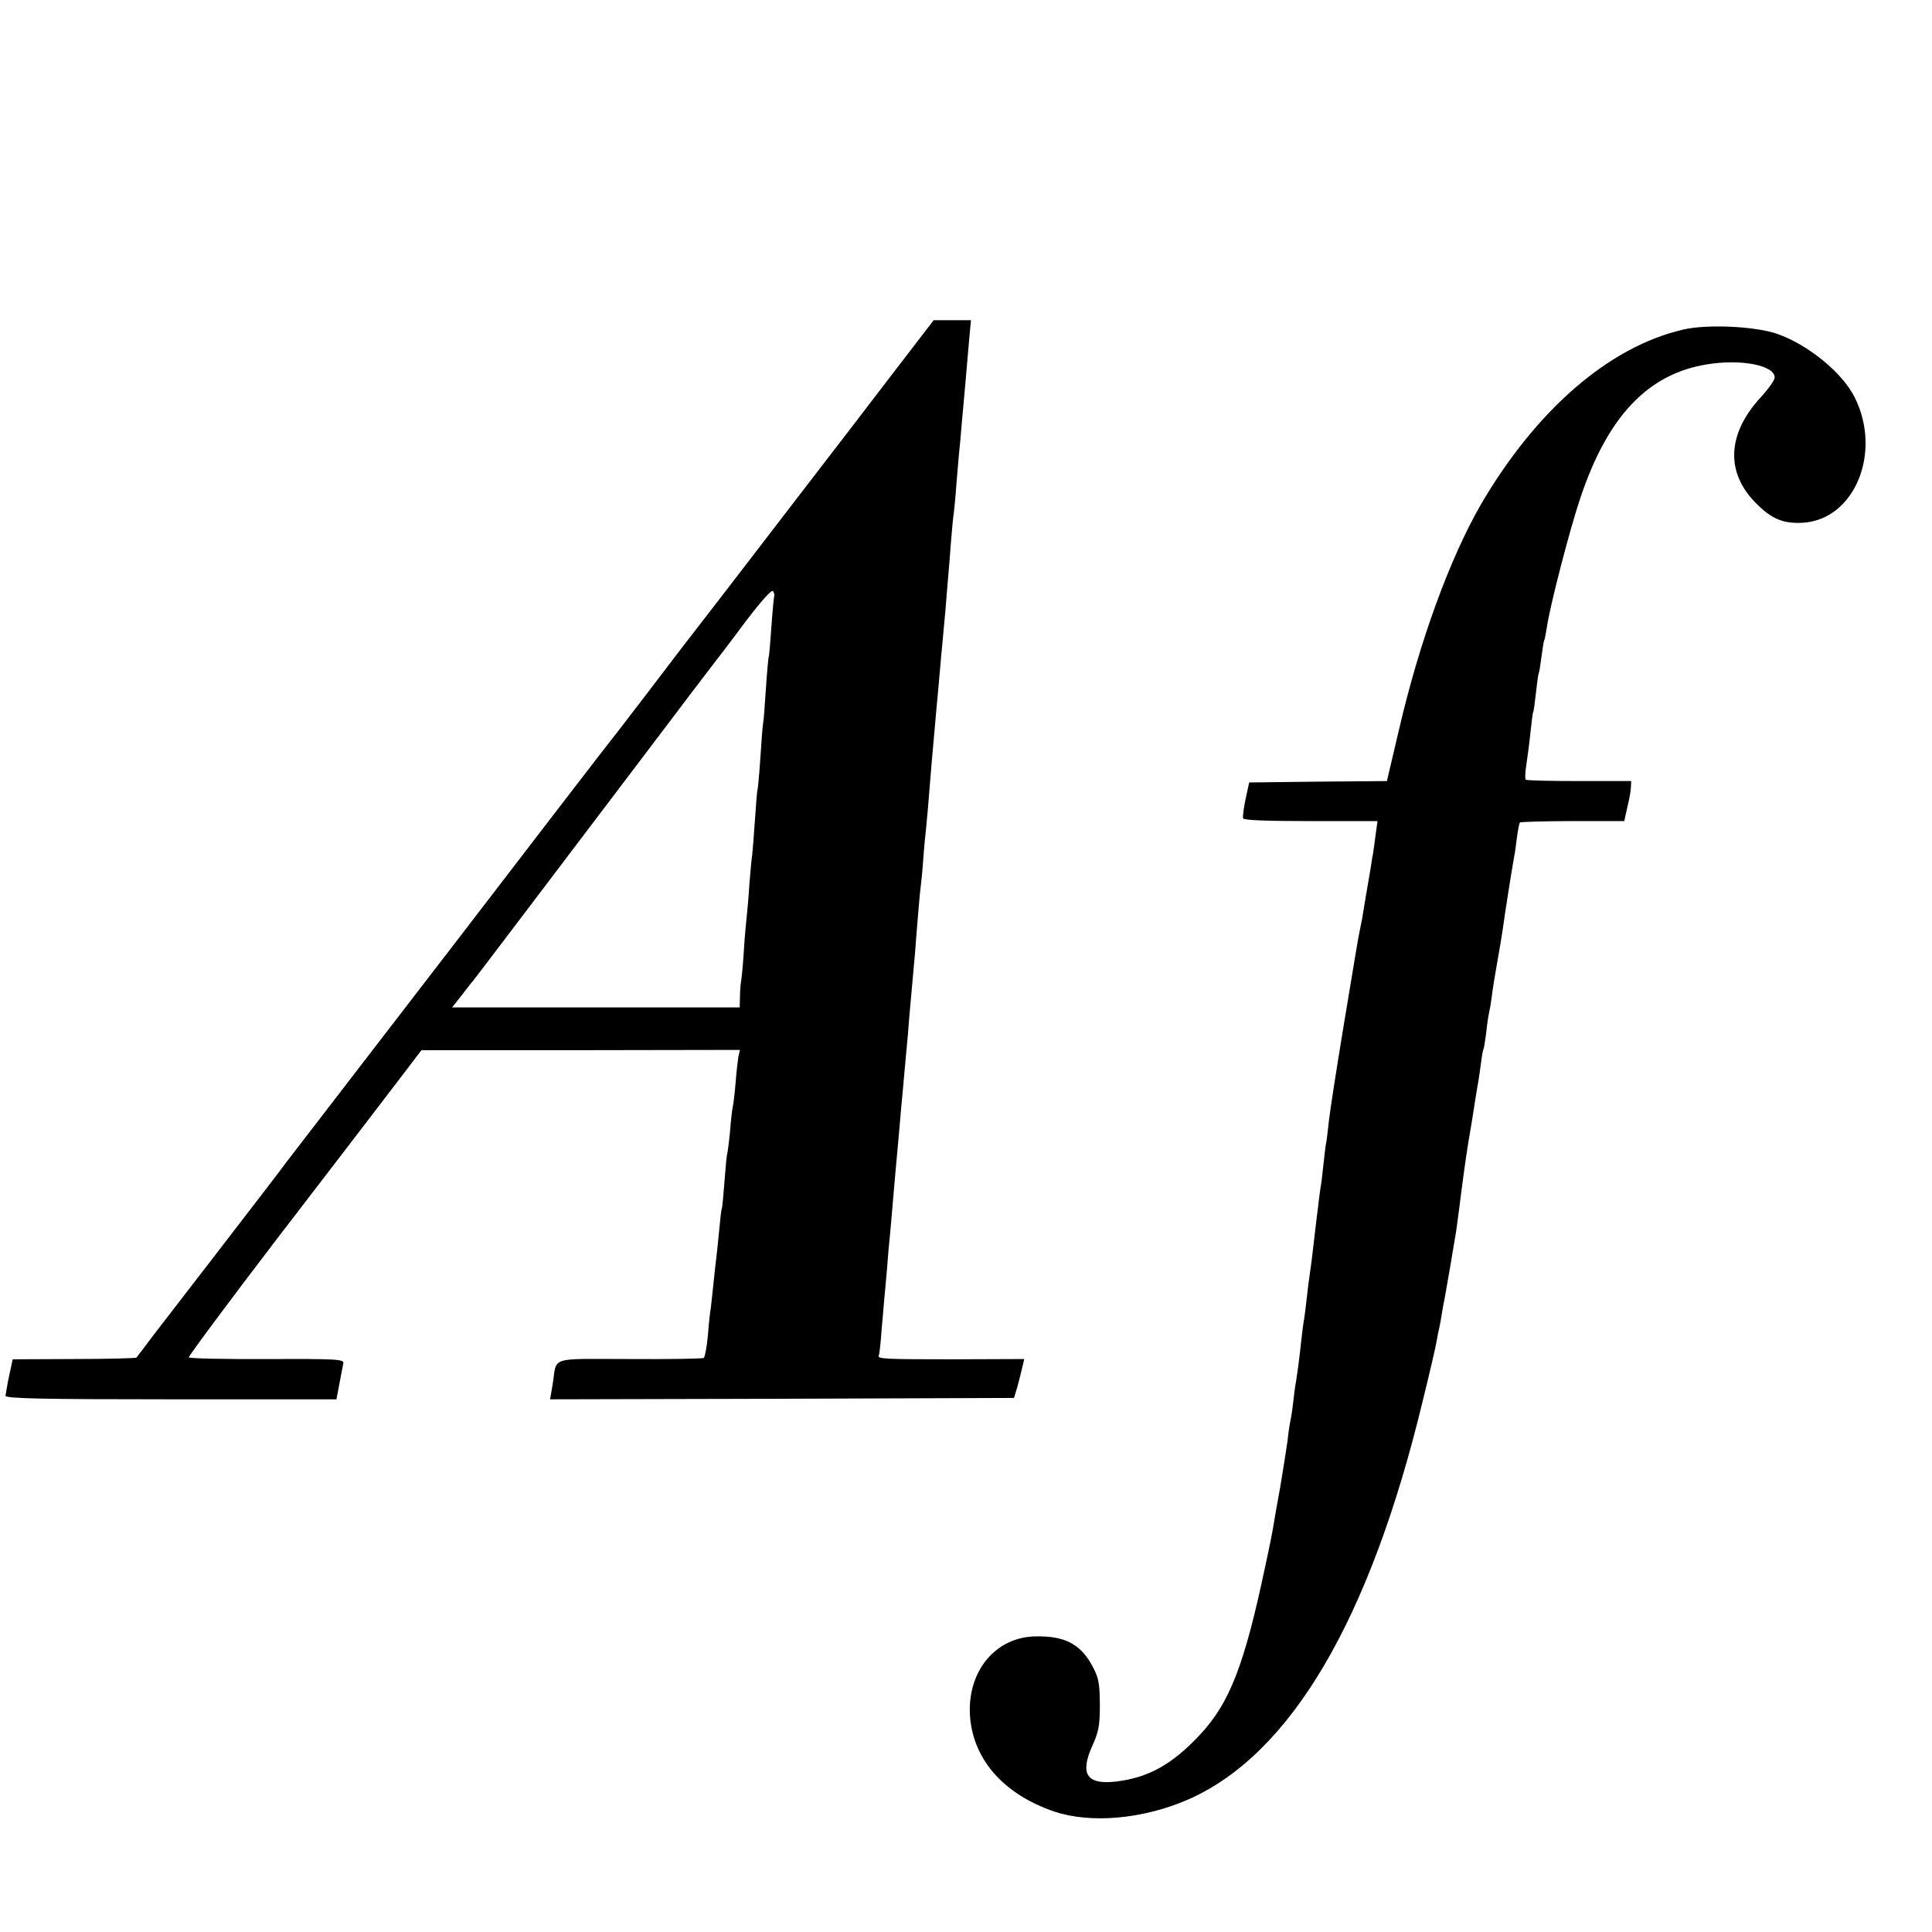
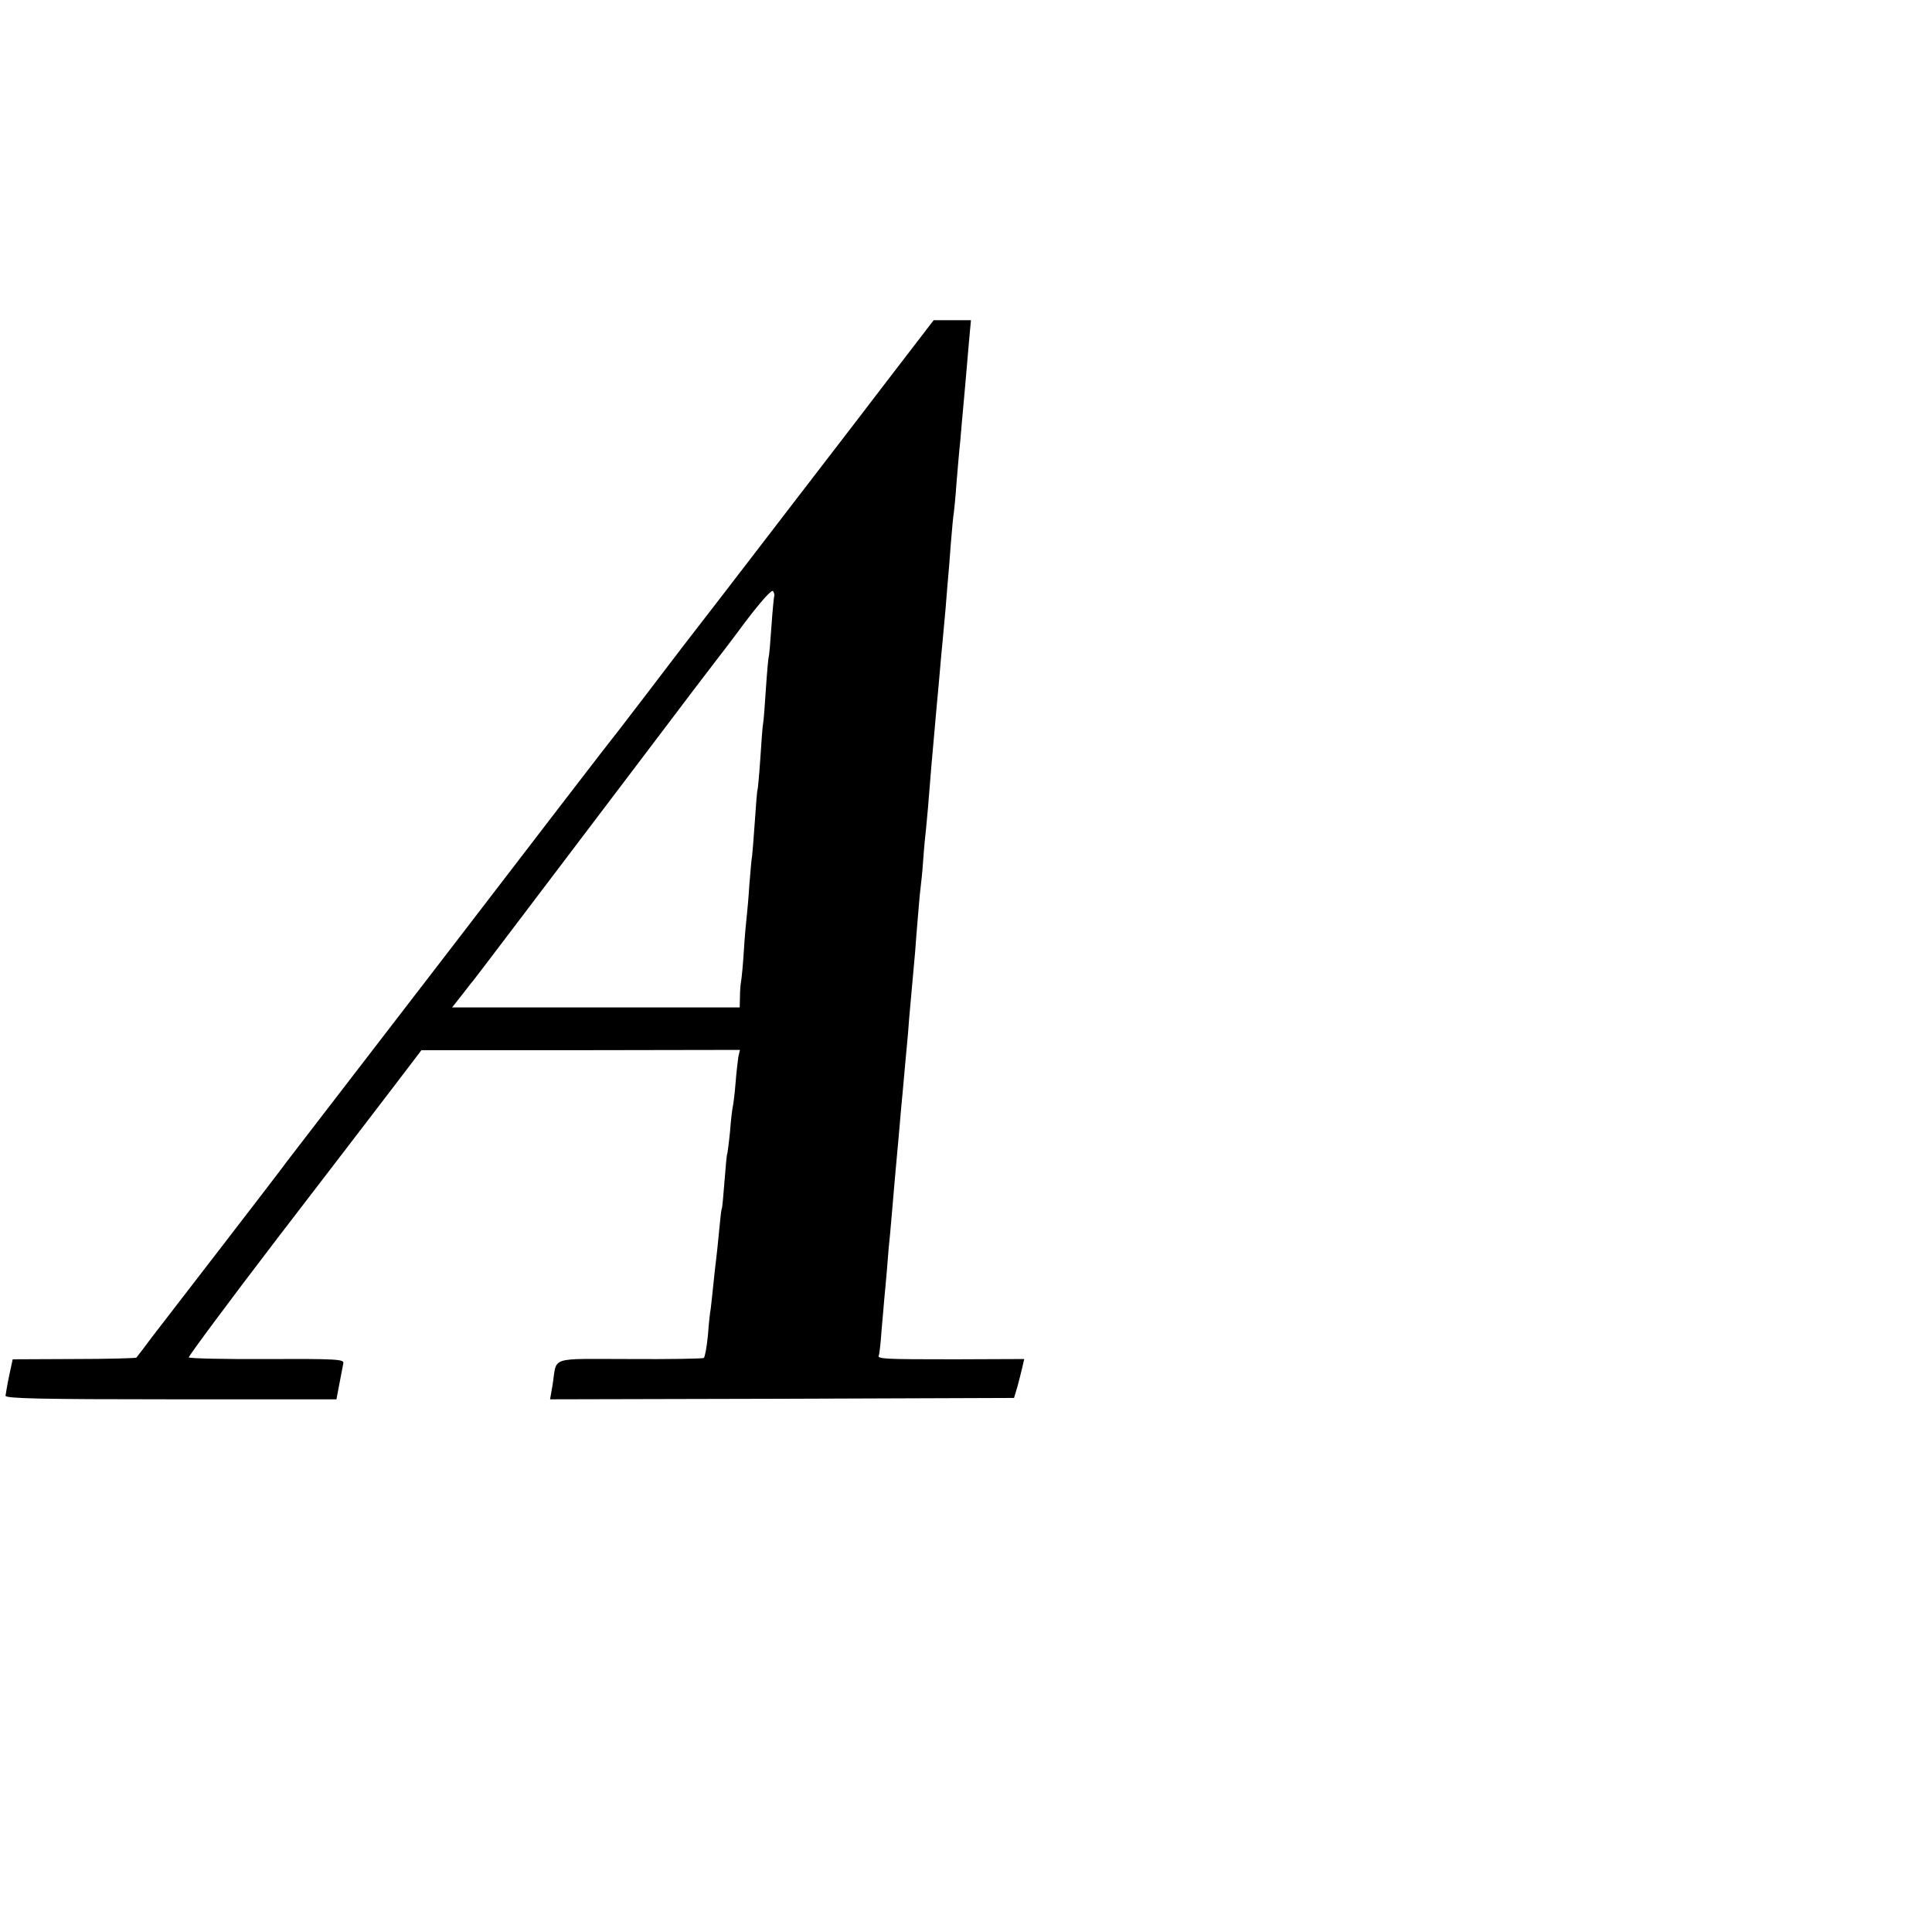
<svg xmlns="http://www.w3.org/2000/svg" version="1.0" width="700pt" height="700pt" viewBox="0 0 700 700" preserveAspectRatio="xMidYMid meet">
  <g transform="translate(0,700) scale(0.1,-0.1)" fill="#000000" stroke="none">
    <path d="M3224 5633 c-87 -114 -206 -269 -264 -344 -270 -352 -462 -601 -488 -634 -4 -5 -59 -77 -122 -160 -63 -82 -120 -157 -127 -165 -7 -8 -265 -343 -573 -745 -309 -401 -573 -745 -588 -764 -15 -19 -36 -47 -47 -62 -11 -15 -108 -141 -215 -280 -107 -139 -219 -284 -249 -323 -29 -39 -55 -73 -57 -75 -2 -2 -104 -5 -226 -5 l-222 -1 -13 -60 c-7 -33 -12 -66 -13 -72 0 -10 126 -13 599 -13 l600 0 11 58 c6 31 12 64 14 73 3 14 -25 16 -276 15 -154 -1 -282 2 -284 6 -2 3 143 199 323 434 181 235 371 484 424 553 l96 126 577 0 577 1 -6 -26 c-2 -14 -7 -56 -10 -95 -3 -38 -8 -77 -10 -85 -2 -8 -7 -49 -10 -90 -4 -41 -9 -77 -10 -80 -2 -3 -6 -48 -10 -100 -4 -52 -8 -97 -10 -100 -2 -3 -6 -41 -10 -85 -4 -44 -9 -87 -10 -95 -1 -8 -6 -49 -10 -90 -4 -41 -9 -83 -10 -92 -2 -9 -7 -52 -10 -95 -4 -43 -11 -80 -15 -83 -4 -3 -126 -5 -269 -4 -297 0 -262 12 -279 -94 l-9 -52 840 2 841 3 12 40 c6 22 14 54 18 71 l7 30 -253 -1 c-251 0 -281 1 -274 14 2 3 7 44 10 91 4 47 9 99 10 115 2 17 6 66 10 110 3 44 8 100 11 125 2 25 7 77 10 115 3 39 8 90 10 115 2 25 7 74 10 110 3 36 8 88 10 115 3 28 7 76 10 108 3 31 7 81 10 110 3 28 7 77 9 107 6 65 18 203 22 245 1 17 5 68 9 115 4 47 8 96 10 110 2 14 7 61 10 105 3 44 8 94 10 110 3 28 9 94 20 235 8 93 16 183 20 225 2 22 7 72 10 110 3 39 8 88 10 110 2 22 7 76 11 120 3 44 8 94 9 110 2 17 6 73 10 125 4 52 9 103 11 113 1 9 6 54 9 100 4 45 8 98 10 117 2 19 7 69 10 110 4 41 8 91 10 110 2 19 6 71 10 115 4 44 8 95 10 113 l3 32 -68 0 -67 0 -159 -207z m-419 -793 c-1 -3 -6 -52 -10 -110 -4 -58 -8 -107 -10 -110 -1 -3 -6 -54 -10 -115 -4 -60 -8 -117 -10 -125 -2 -8 -6 -64 -10 -125 -4 -60 -9 -112 -10 -115 -2 -3 -6 -54 -10 -115 -4 -60 -9 -117 -10 -126 -2 -9 -6 -56 -10 -105 -3 -49 -8 -102 -10 -119 -2 -16 -7 -71 -10 -121 -3 -50 -8 -99 -10 -110 -2 -10 -4 -36 -4 -56 l-1 -38 -521 0 -521 0 34 43 c18 23 36 47 41 52 10 12 297 391 622 820 132 175 247 326 255 336 8 10 58 75 109 144 60 79 98 121 102 113 4 -7 6 -15 4 -18z" />
-     <path d="M6099 5806 c-269 -62 -532 -290 -733 -633 -113 -196 -223 -497 -297 -816 l-44 -187 -249 -2 -250 -3 -13 -60 c-7 -33 -11 -65 -9 -70 2 -7 89 -10 245 -10 l242 0 -7 -50 c-3 -27 -8 -57 -9 -66 -2 -9 -6 -34 -9 -55 -4 -22 -11 -66 -17 -99 -5 -33 -12 -71 -14 -85 -3 -14 -7 -36 -10 -50 -7 -35 -9 -51 -59 -350 -24 -146 -47 -294 -51 -330 -4 -36 -8 -72 -10 -80 -2 -8 -6 -44 -10 -80 -4 -36 -8 -72 -10 -80 -1 -8 -6 -40 -9 -70 -4 -30 -9 -71 -11 -90 -2 -19 -7 -57 -10 -85 -3 -27 -8 -61 -10 -75 -2 -14 -7 -50 -10 -80 -3 -30 -8 -66 -10 -80 -3 -14 -7 -47 -10 -75 -7 -67 -15 -124 -20 -155 -3 -14 -7 -47 -10 -75 -3 -27 -8 -57 -10 -65 -2 -8 -7 -40 -10 -70 -4 -30 -16 -104 -26 -165 -11 -60 -22 -122 -24 -136 -2 -15 -15 -82 -30 -150 -76 -362 -130 -500 -238 -615 -101 -108 -187 -155 -304 -169 -105 -12 -131 27 -86 128 24 53 28 75 28 152 -1 80 -4 96 -29 142 -42 76 -99 106 -202 104 -144 -1 -247 -122 -240 -281 8 -161 120 -291 307 -354 132 -44 321 -27 484 44 371 163 658 650 849 1441 25 101 48 200 51 219 3 19 8 42 10 50 2 8 6 31 9 50 3 19 8 46 11 60 7 38 35 201 41 240 9 64 14 105 19 145 14 107 22 161 35 235 5 30 12 73 15 95 4 22 8 51 11 65 2 14 7 45 10 69 3 25 7 47 9 50 2 3 6 31 10 61 3 30 8 62 10 70 2 8 7 35 10 60 3 25 12 81 20 125 8 44 17 98 20 120 7 53 34 223 40 255 3 14 8 48 11 75 4 28 8 52 11 55 2 2 88 5 191 5 l187 0 11 50 c7 28 13 60 13 73 l1 22 -188 0 c-104 0 -191 2 -194 5 -3 3 -2 27 2 53 4 26 11 78 15 117 4 38 8 72 10 75 2 3 6 34 10 70 4 36 8 67 10 70 2 3 6 30 10 60 4 30 8 57 10 60 2 3 6 26 10 50 11 75 82 351 121 466 99 296 245 450 460 484 124 20 244 -4 244 -48 0 -9 -23 -42 -51 -72 -122 -133 -128 -273 -15 -385 56 -56 98 -73 168 -69 187 11 288 254 188 454 -45 90 -169 191 -280 230 -80 28 -255 36 -341 16z" />
  </g>
</svg>